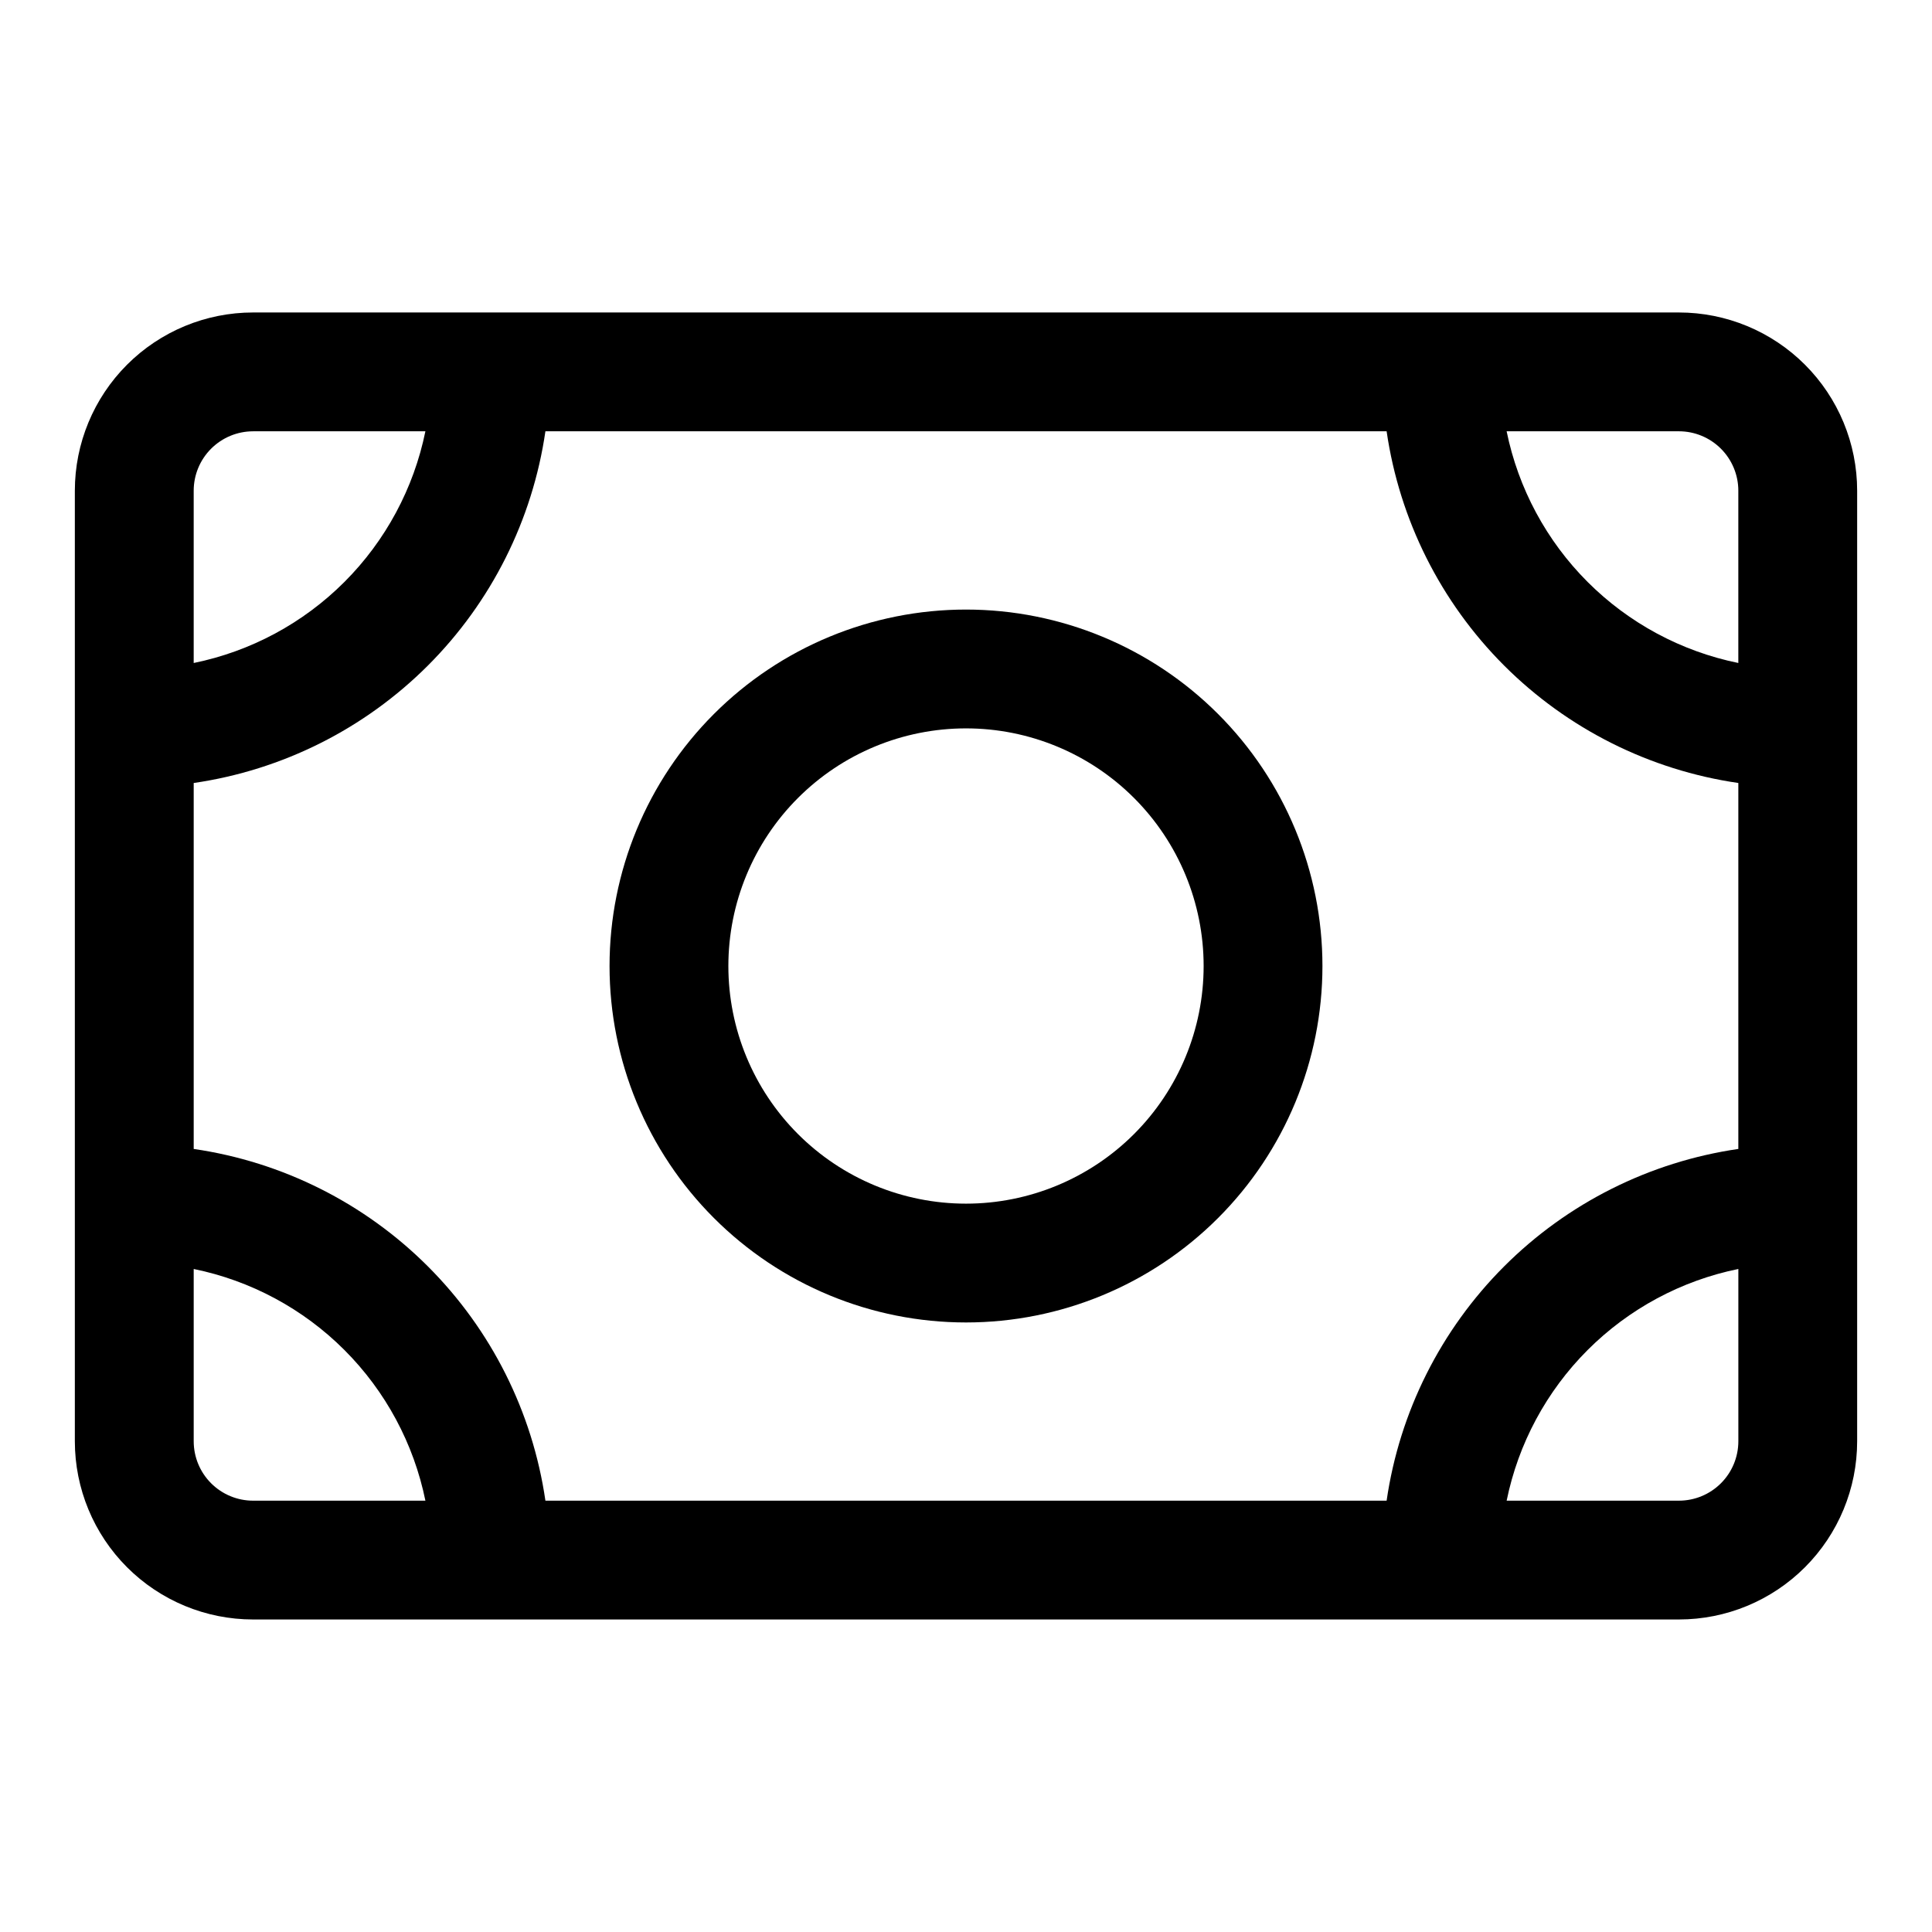
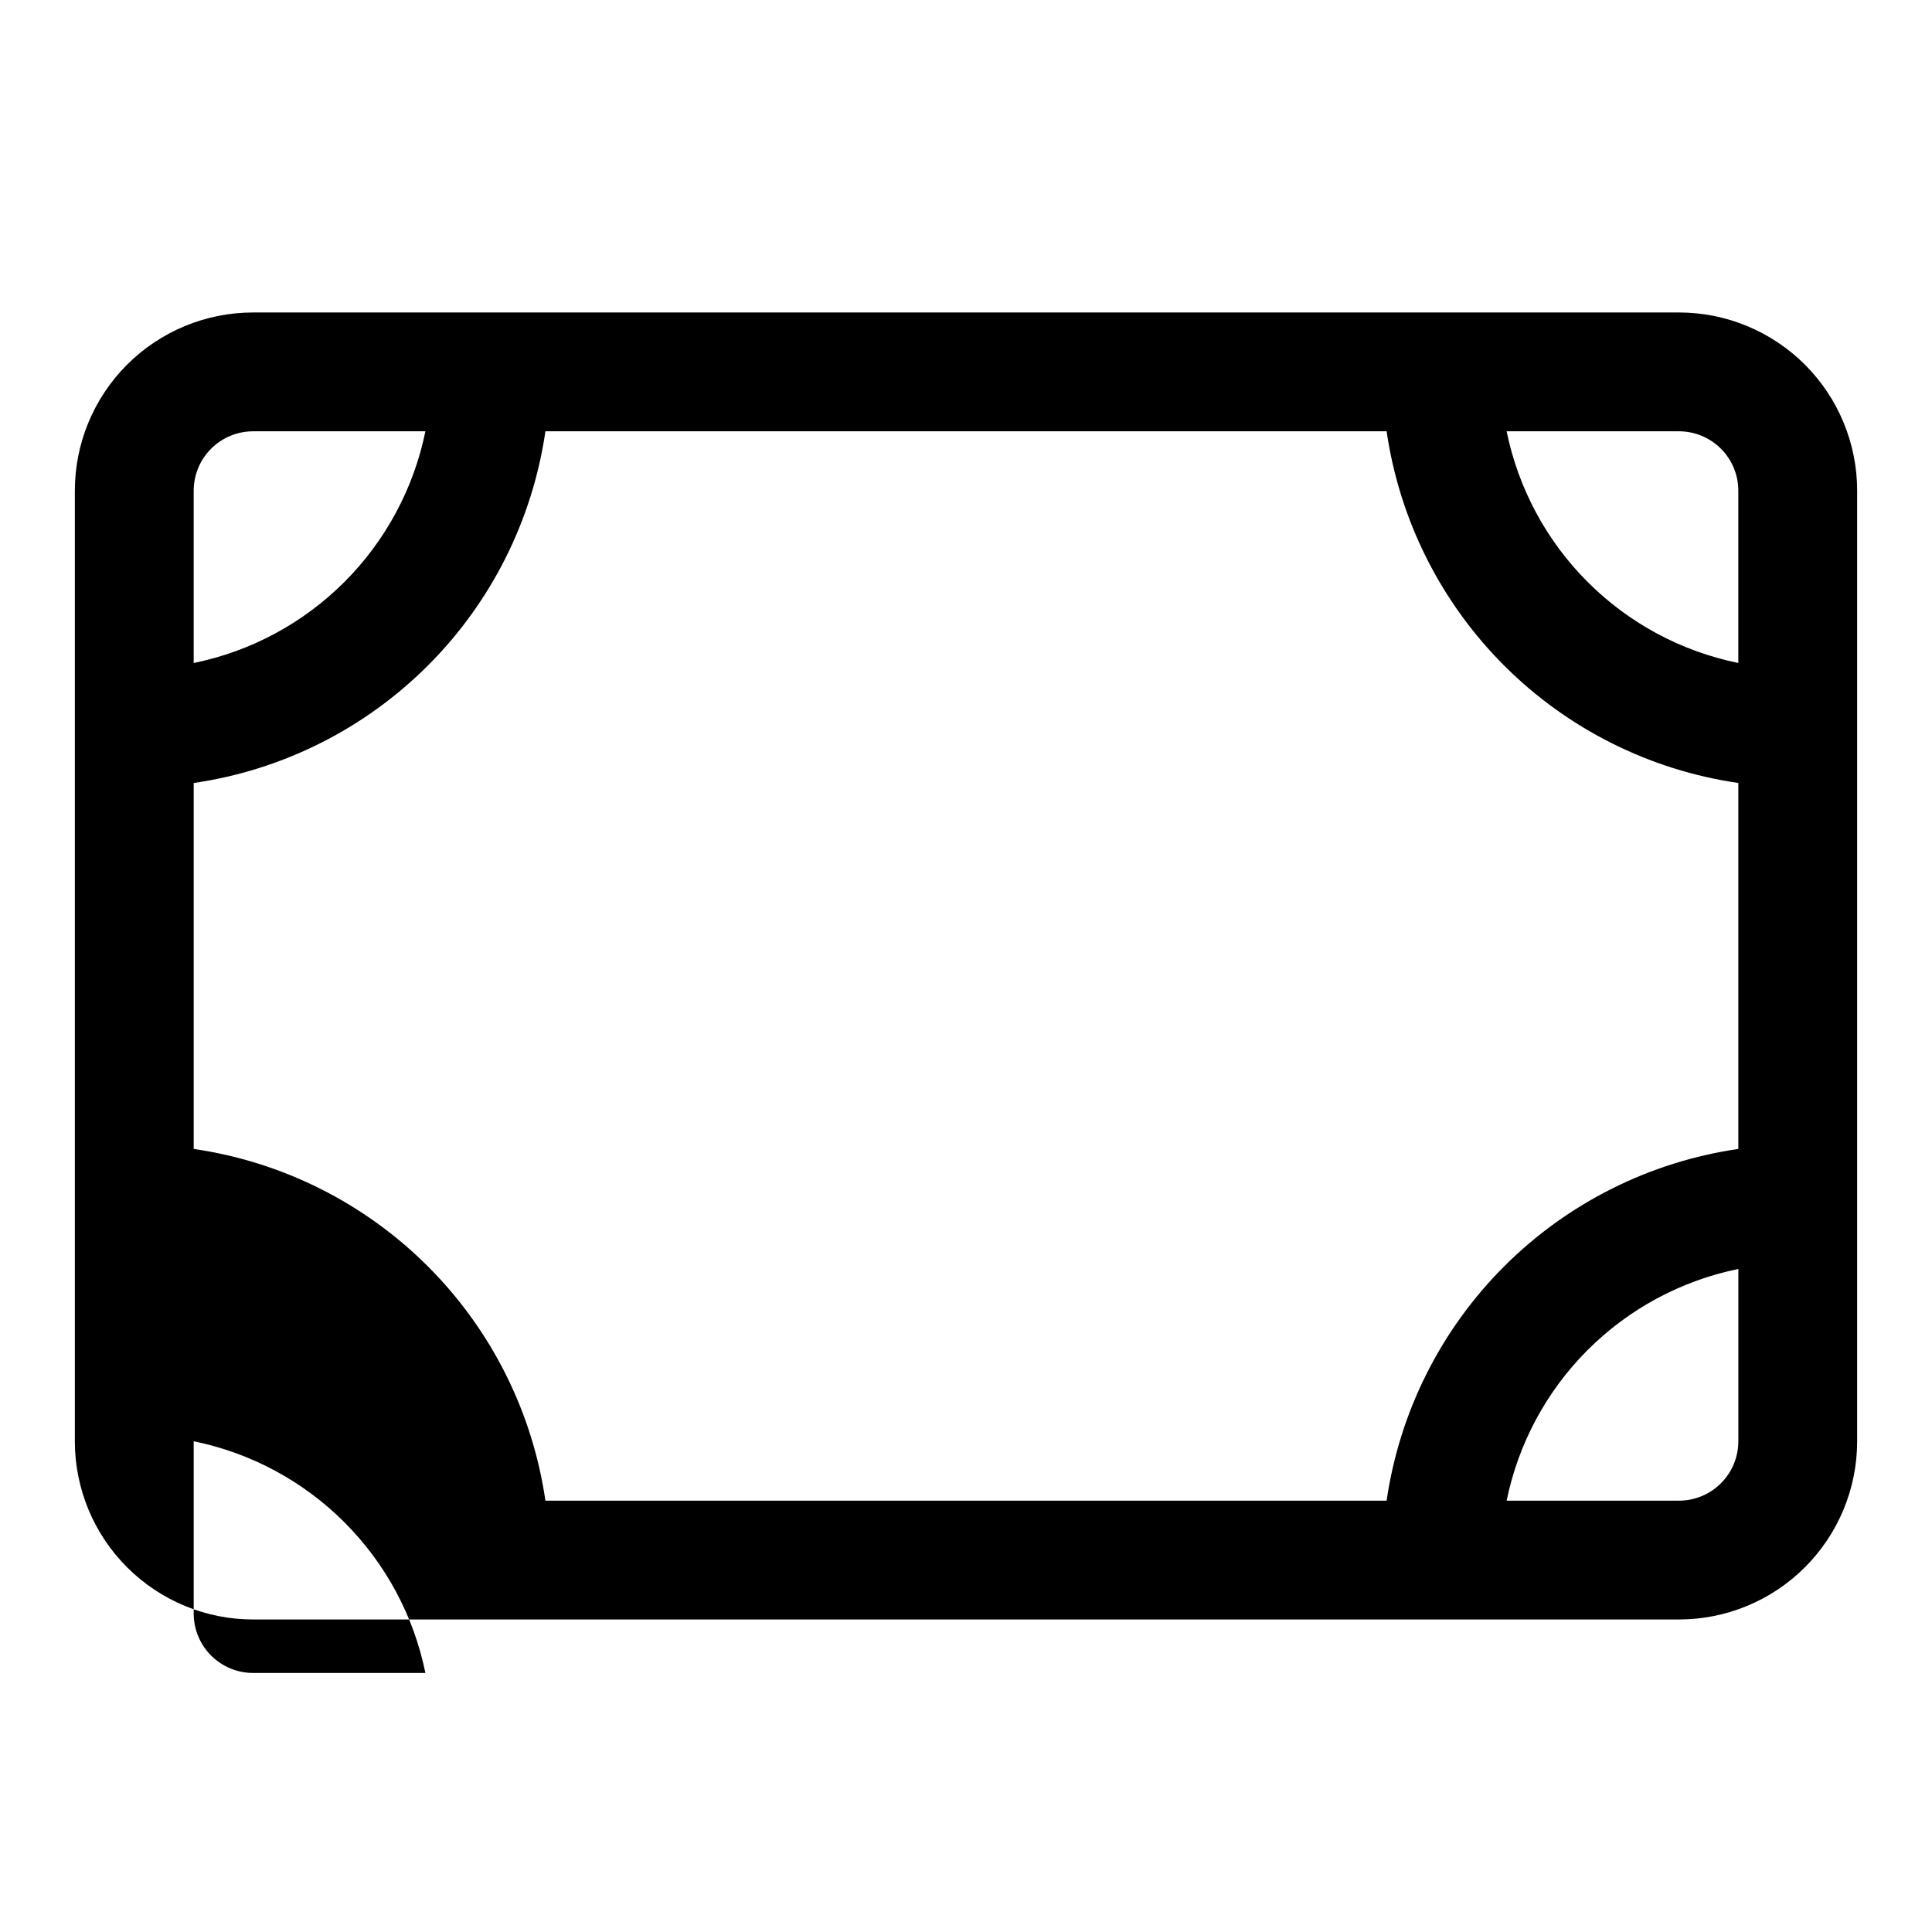
<svg xmlns="http://www.w3.org/2000/svg" fill="#000000" width="800px" height="800px" version="1.1" viewBox="144 144 512 512">
  <g>
-     <path d="m588.93 226.81h-377.86c-12.527 0-24.539 4.977-33.398 13.836-8.859 8.855-13.836 20.871-13.836 33.398v251.9c0 12.527 4.977 24.543 13.836 33.398 8.859 8.859 20.871 13.836 33.398 13.836h377.86c12.527 0 24.543-4.977 33.398-13.836 8.859-8.855 13.836-20.871 13.836-33.398v-251.9c0-12.527-4.977-24.543-13.836-33.398-8.855-8.859-20.871-13.836-33.398-13.836zm15.742 47.23v45.656l0.004 0.004c-15.129-3.086-29.016-10.551-39.934-21.469s-18.383-24.805-21.469-39.934h45.656c4.176 0 8.18 1.66 11.133 4.613 2.953 2.953 4.613 6.957 4.613 11.133zm-93.203 267.65h-222.93c-3.418-23.504-14.336-45.277-31.133-62.074-16.797-16.793-38.566-27.715-62.074-31.133v-96.98c23.508-3.418 45.277-14.34 62.074-31.133 16.797-16.797 27.715-38.566 31.133-62.074h222.93c3.418 23.508 14.34 45.277 31.133 62.074 16.797 16.793 38.57 27.715 62.074 31.133v96.984-0.004c-23.504 3.418-45.277 14.34-62.074 31.133-16.793 16.797-27.715 38.57-31.133 62.074zm-300.39-283.39h45.656c-3.086 15.129-10.551 29.016-21.469 39.934-10.918 10.918-24.805 18.383-39.934 21.469v-45.656c0-4.176 1.66-8.18 4.613-11.133 2.953-2.953 6.957-4.613 11.133-4.613zm-15.746 267.65v-45.656c15.129 3.086 29.016 10.551 39.934 21.469 10.918 10.918 18.383 24.805 21.469 39.934h-45.656c-4.176 0-8.18-1.66-11.133-4.613-2.953-2.949-4.613-6.957-4.613-11.133zm393.6 15.742-45.656 0.004c3.086-15.129 10.551-29.016 21.469-39.934s24.805-18.383 39.934-21.469v45.656c0 4.176-1.66 8.184-4.613 11.133-2.953 2.953-6.957 4.613-11.133 4.613z" />
-     <path d="m400 305.54c-25.055 0-49.082 9.953-66.797 27.668s-27.668 41.742-27.668 66.797c0 25.051 9.953 49.078 27.668 66.793 17.715 17.719 41.742 27.668 66.797 27.668 25.051 0 49.078-9.949 66.793-27.668 17.719-17.715 27.668-41.742 27.668-66.793 0-25.055-9.949-49.082-27.668-66.797-17.715-17.715-41.742-27.668-66.793-27.668zm0 157.44c-16.703 0-32.723-6.637-44.531-18.445-11.812-11.812-18.445-27.832-18.445-44.531 0-16.703 6.633-32.723 18.445-44.531 11.809-11.812 27.828-18.445 44.531-18.445 16.699 0 32.719 6.633 44.531 18.445 11.809 11.809 18.445 27.828 18.445 44.531 0 16.699-6.637 32.719-18.445 44.531-11.812 11.809-27.832 18.445-44.531 18.445z" />
+     <path d="m588.93 226.81h-377.86c-12.527 0-24.539 4.977-33.398 13.836-8.859 8.855-13.836 20.871-13.836 33.398v251.9c0 12.527 4.977 24.543 13.836 33.398 8.859 8.859 20.871 13.836 33.398 13.836h377.86c12.527 0 24.543-4.977 33.398-13.836 8.859-8.855 13.836-20.871 13.836-33.398v-251.9c0-12.527-4.977-24.543-13.836-33.398-8.855-8.859-20.871-13.836-33.398-13.836zm15.742 47.23v45.656l0.004 0.004c-15.129-3.086-29.016-10.551-39.934-21.469s-18.383-24.805-21.469-39.934h45.656c4.176 0 8.18 1.66 11.133 4.613 2.953 2.953 4.613 6.957 4.613 11.133zm-93.203 267.65h-222.93c-3.418-23.504-14.336-45.277-31.133-62.074-16.797-16.793-38.566-27.715-62.074-31.133v-96.98c23.508-3.418 45.277-14.34 62.074-31.133 16.797-16.797 27.715-38.566 31.133-62.074h222.93c3.418 23.508 14.34 45.277 31.133 62.074 16.797 16.793 38.57 27.715 62.074 31.133v96.984-0.004c-23.504 3.418-45.277 14.34-62.074 31.133-16.793 16.797-27.715 38.57-31.133 62.074zm-300.39-283.39h45.656c-3.086 15.129-10.551 29.016-21.469 39.934-10.918 10.918-24.805 18.383-39.934 21.469v-45.656c0-4.176 1.66-8.18 4.613-11.133 2.953-2.953 6.957-4.613 11.133-4.613zm-15.746 267.65c15.129 3.086 29.016 10.551 39.934 21.469 10.918 10.918 18.383 24.805 21.469 39.934h-45.656c-4.176 0-8.18-1.66-11.133-4.613-2.953-2.949-4.613-6.957-4.613-11.133zm393.6 15.742-45.656 0.004c3.086-15.129 10.551-29.016 21.469-39.934s24.805-18.383 39.934-21.469v45.656c0 4.176-1.66 8.184-4.613 11.133-2.953 2.953-6.957 4.613-11.133 4.613z" />
  </g>
</svg>